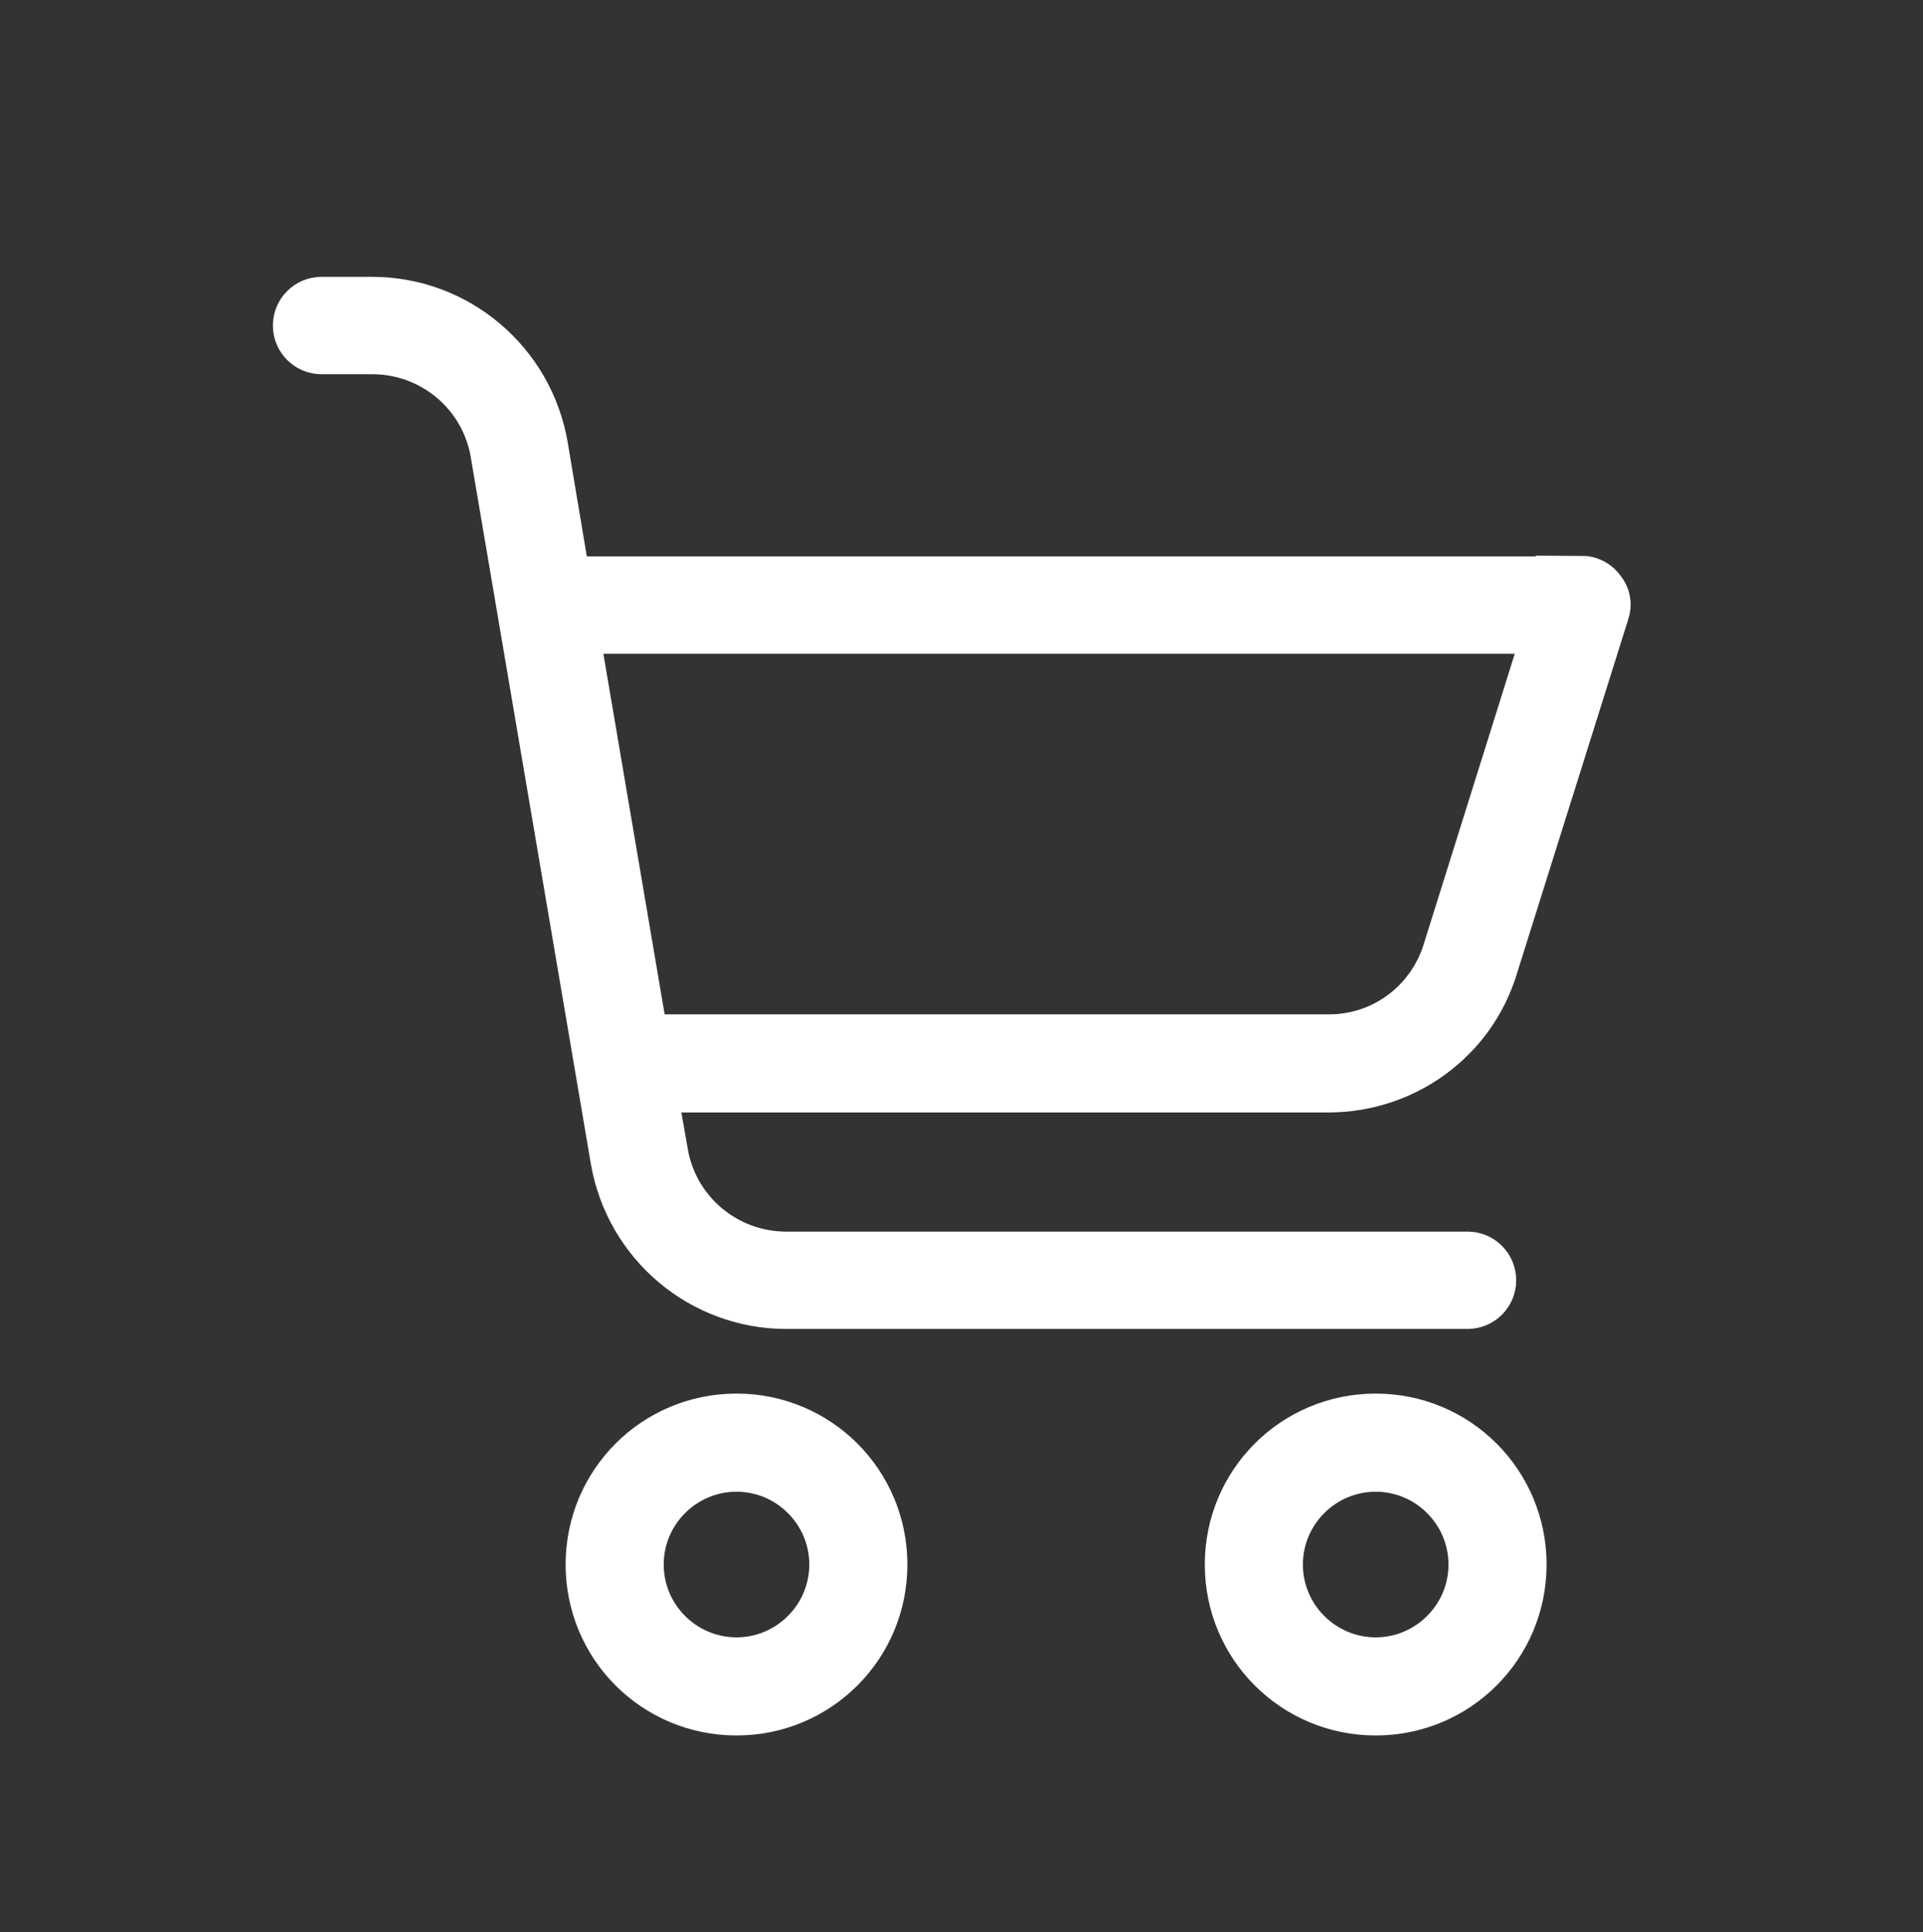
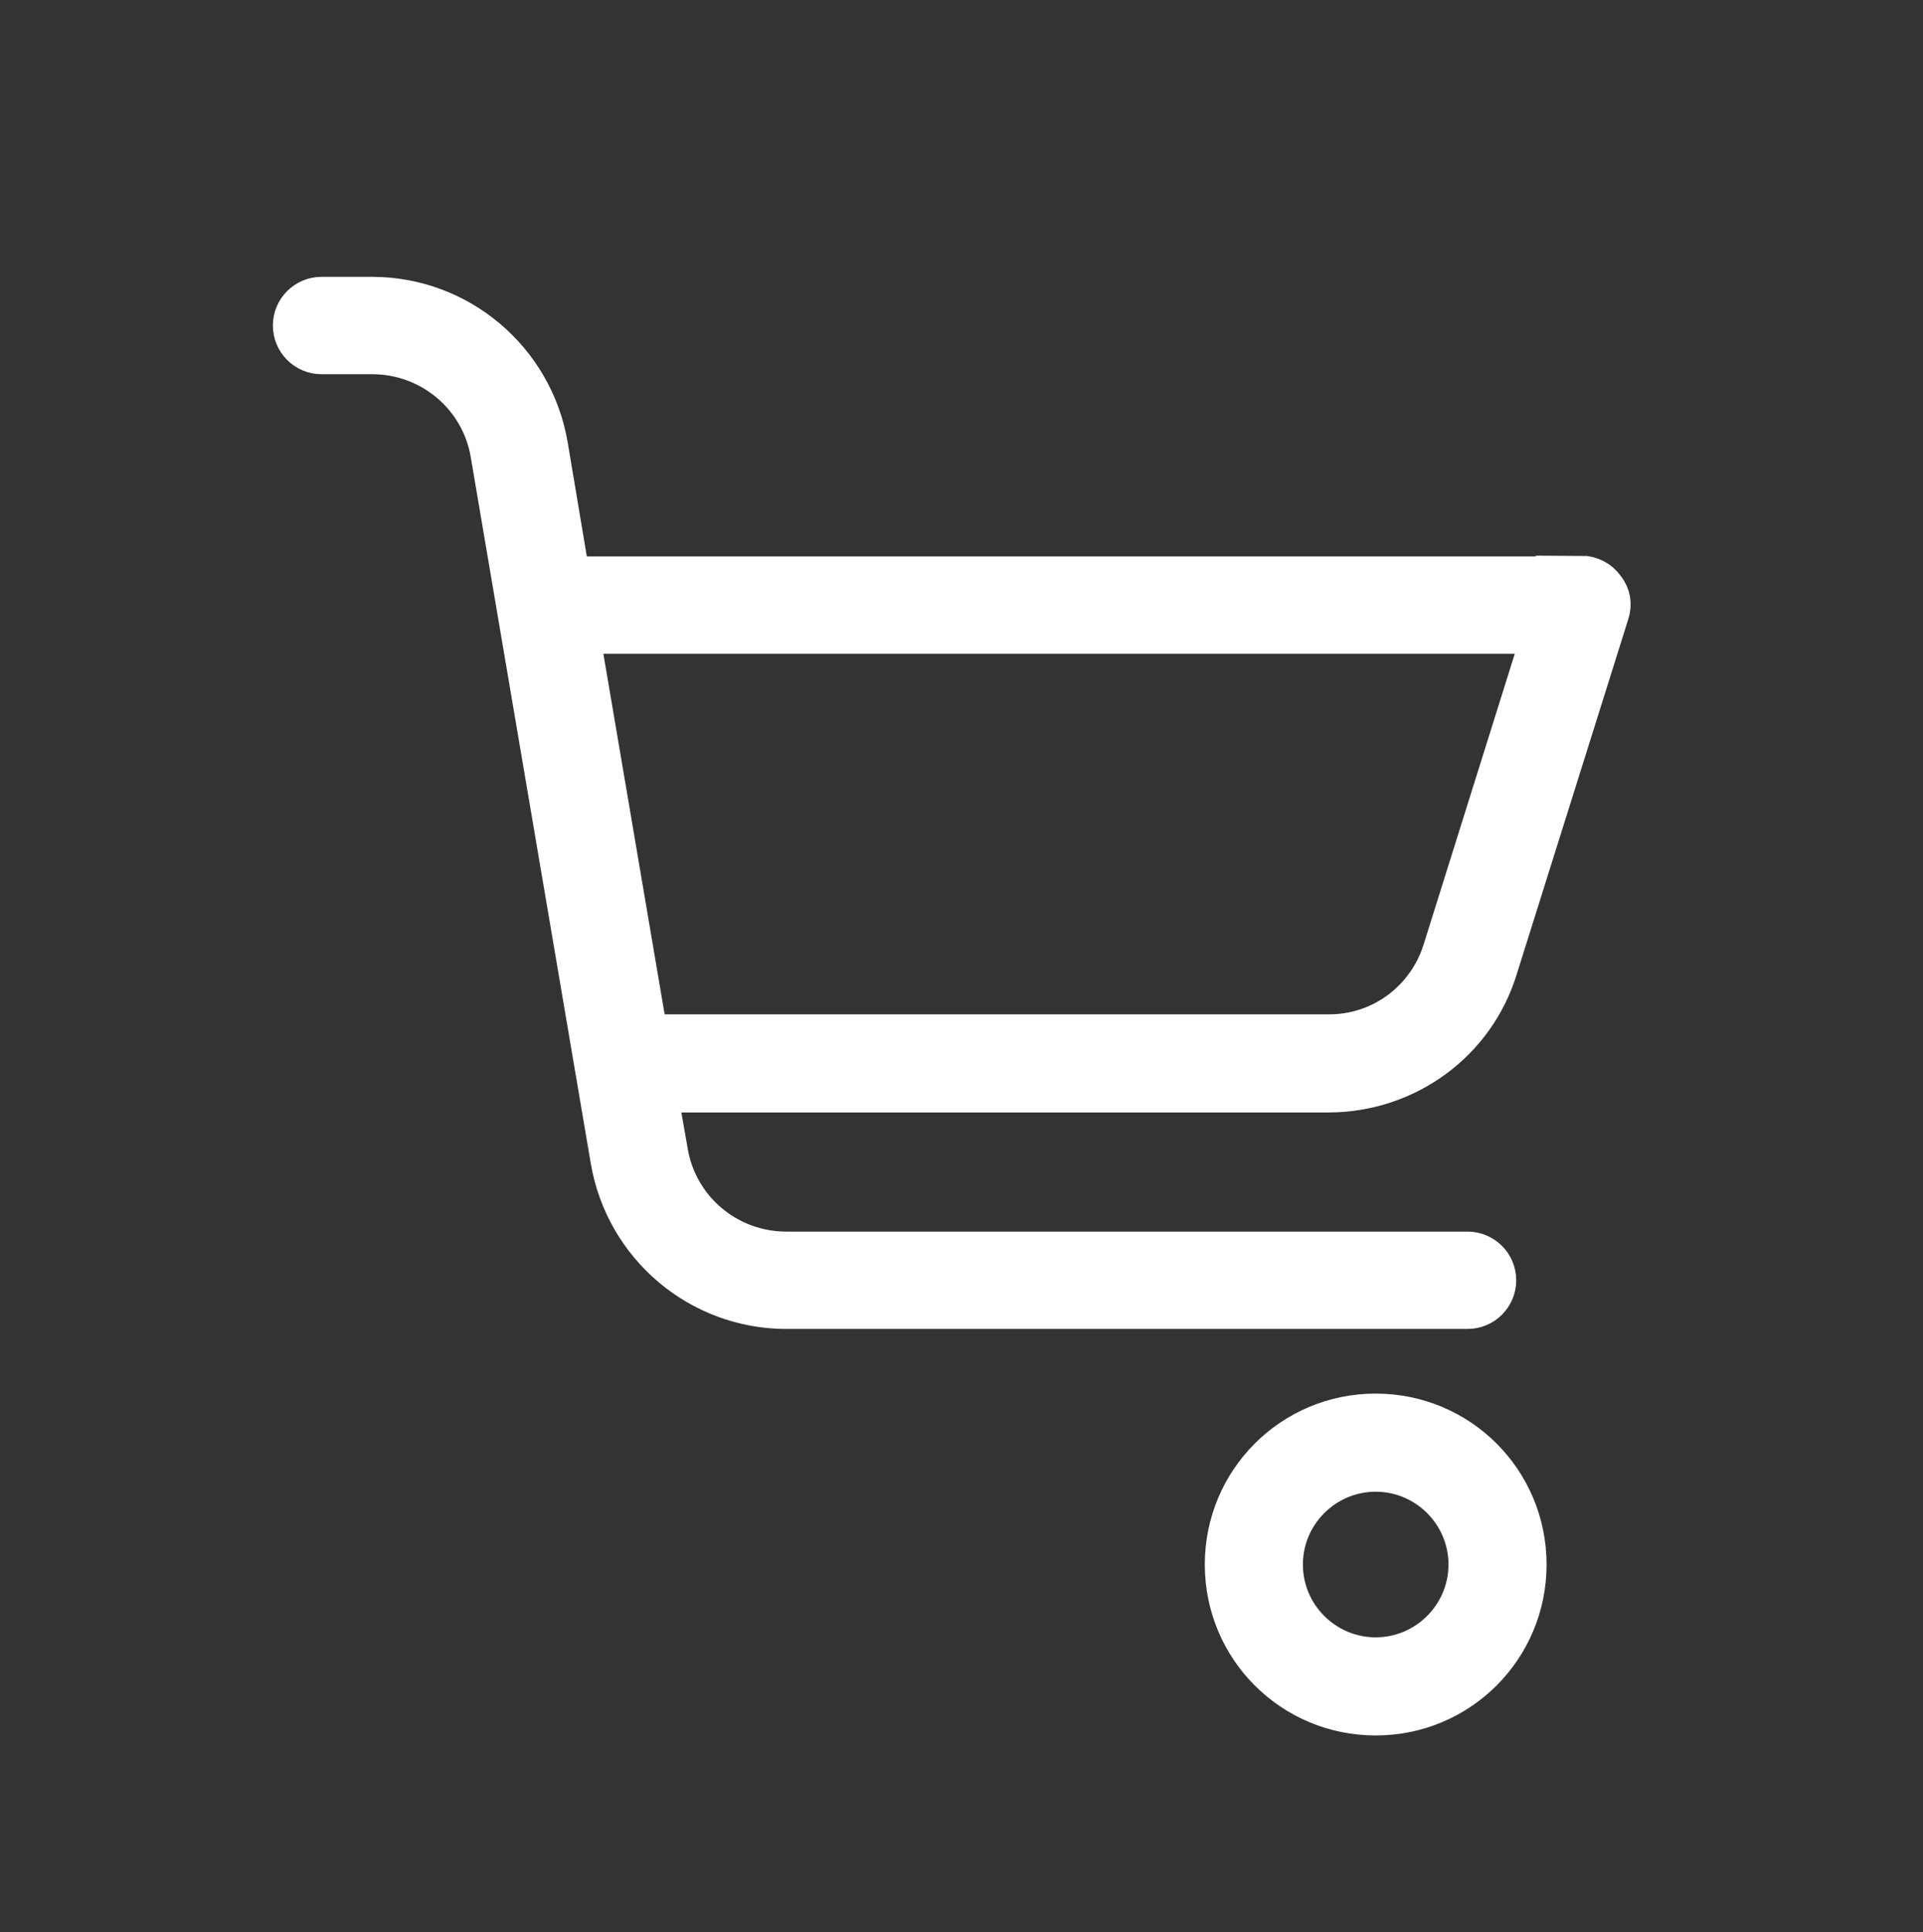
<svg xmlns="http://www.w3.org/2000/svg" id="Capa_1" viewBox="0 0 24.7 24.81">
  <rect x="0" y="0" width="24.7" height="24.81" fill="#333333" stroke="none" />
  <defs>
    <style>
      .cls-1 {
        fill: #fff;
        stroke: #fff;
        stroke-miterlimit: 10;
        stroke-width: .49px;
      }
    </style>
  </defs>
-   <path class="cls-1" d="M9.46,18.14c-1.08,0-1.95.87-1.95,1.95s.87,1.95,1.95,1.95,1.95-.87,1.95-1.95c0-1.08-.87-1.95-1.95-1.95ZM9.46,21.27c-.65,0-1.18-.53-1.18-1.18s.53-1.18,1.18-1.18,1.18.53,1.18,1.18c0,.65-.53,1.18-1.18,1.18Z" />
  <path class="cls-1" d="M17.67,18.14c-1.08,0-1.95.87-1.95,1.95s.87,1.95,1.95,1.95,1.95-.87,1.95-1.95c0-1.08-.87-1.95-1.95-1.95ZM17.67,21.27c-.65,0-1.18-.53-1.18-1.18s.53-1.18,1.18-1.18,1.18.53,1.18,1.18c0,.65-.53,1.18-1.18,1.18Z" />
  <path class="cls-1" d="M20.32,7.39H7.33l-.28-1.67c-.19-1.11-1.15-1.92-2.27-1.92h-.65c-.21,0-.38.17-.38.38s.17.38.38.38h.65c.75,0,1.39.54,1.51,1.28l1.54,9.06c.19,1.11,1.15,1.92,2.27,1.92h8.75c.21,0,.38-.17.38-.38s-.17-.38-.38-.38h-8.75c-.75,0-1.39-.54-1.51-1.28l-.13-.74h8.6c1.01,0,1.9-.65,2.19-1.61l1.43-4.55c.04-.12.02-.24-.06-.34-.07-.1-.19-.16-.31-.16ZM18.52,12.2c-.2.64-.79,1.08-1.47,1.07h-8.72l-.87-5.12h12.33l-1.27,4.05Z" />
</svg>